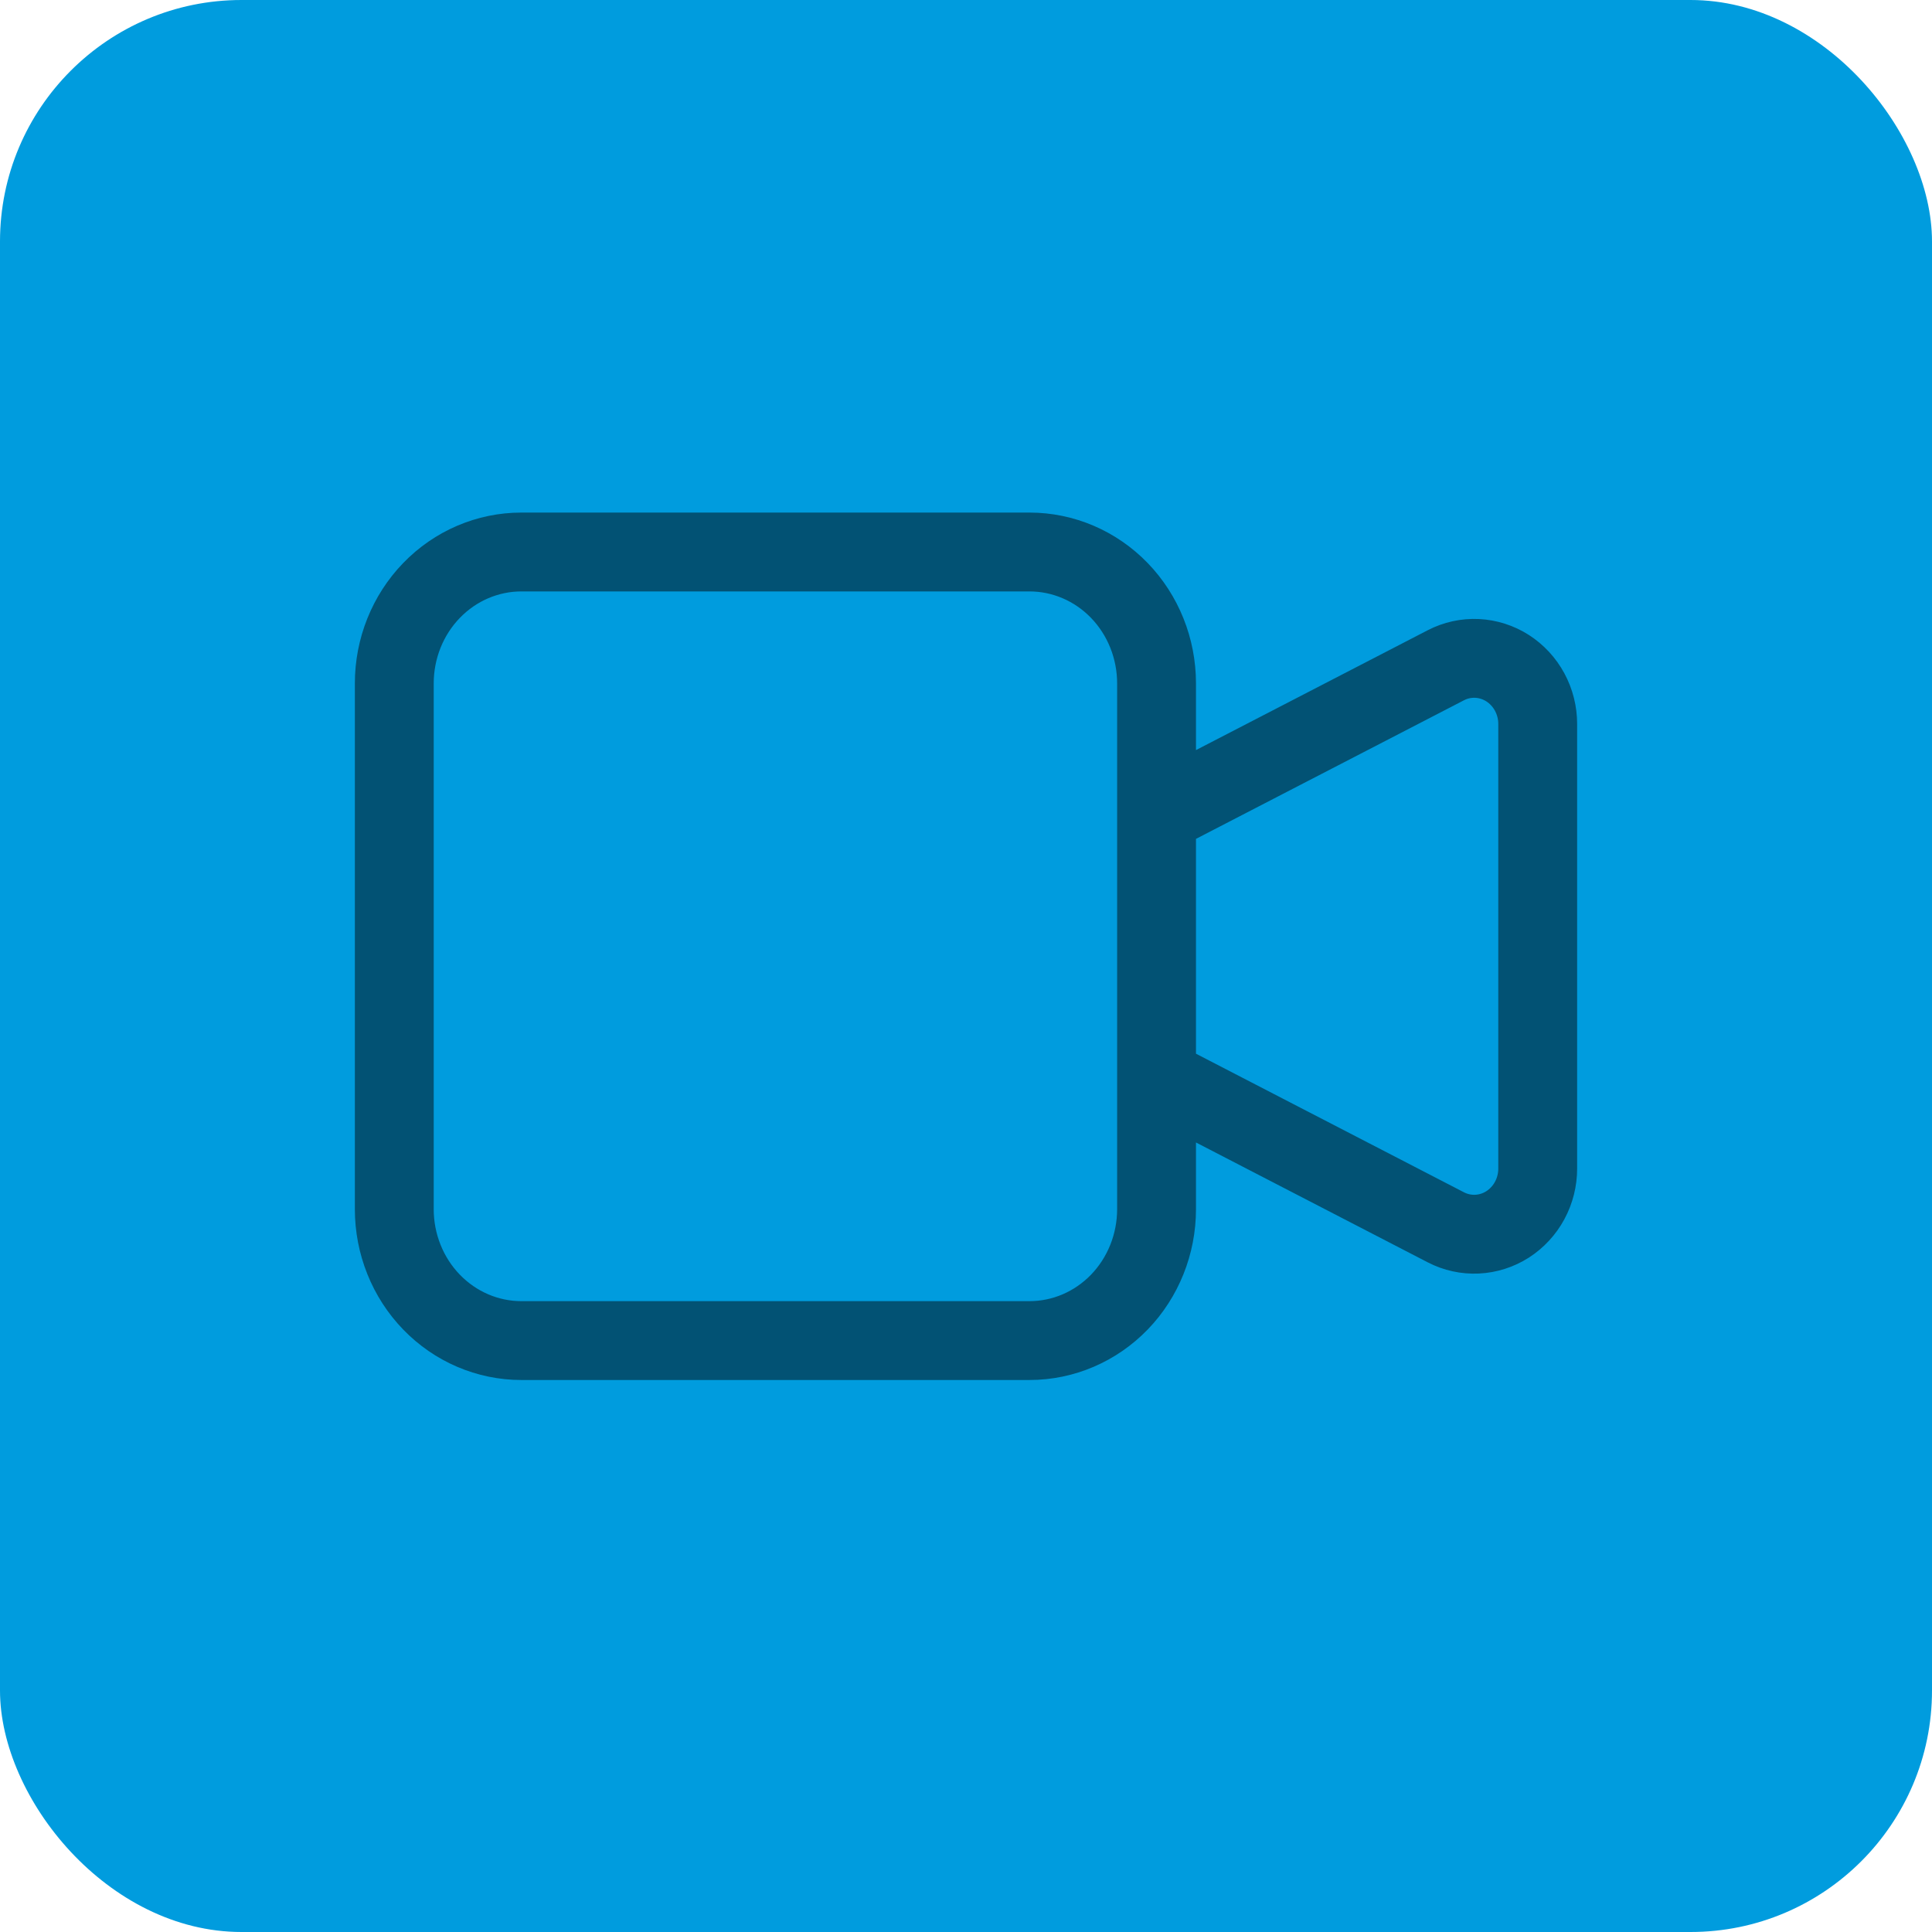
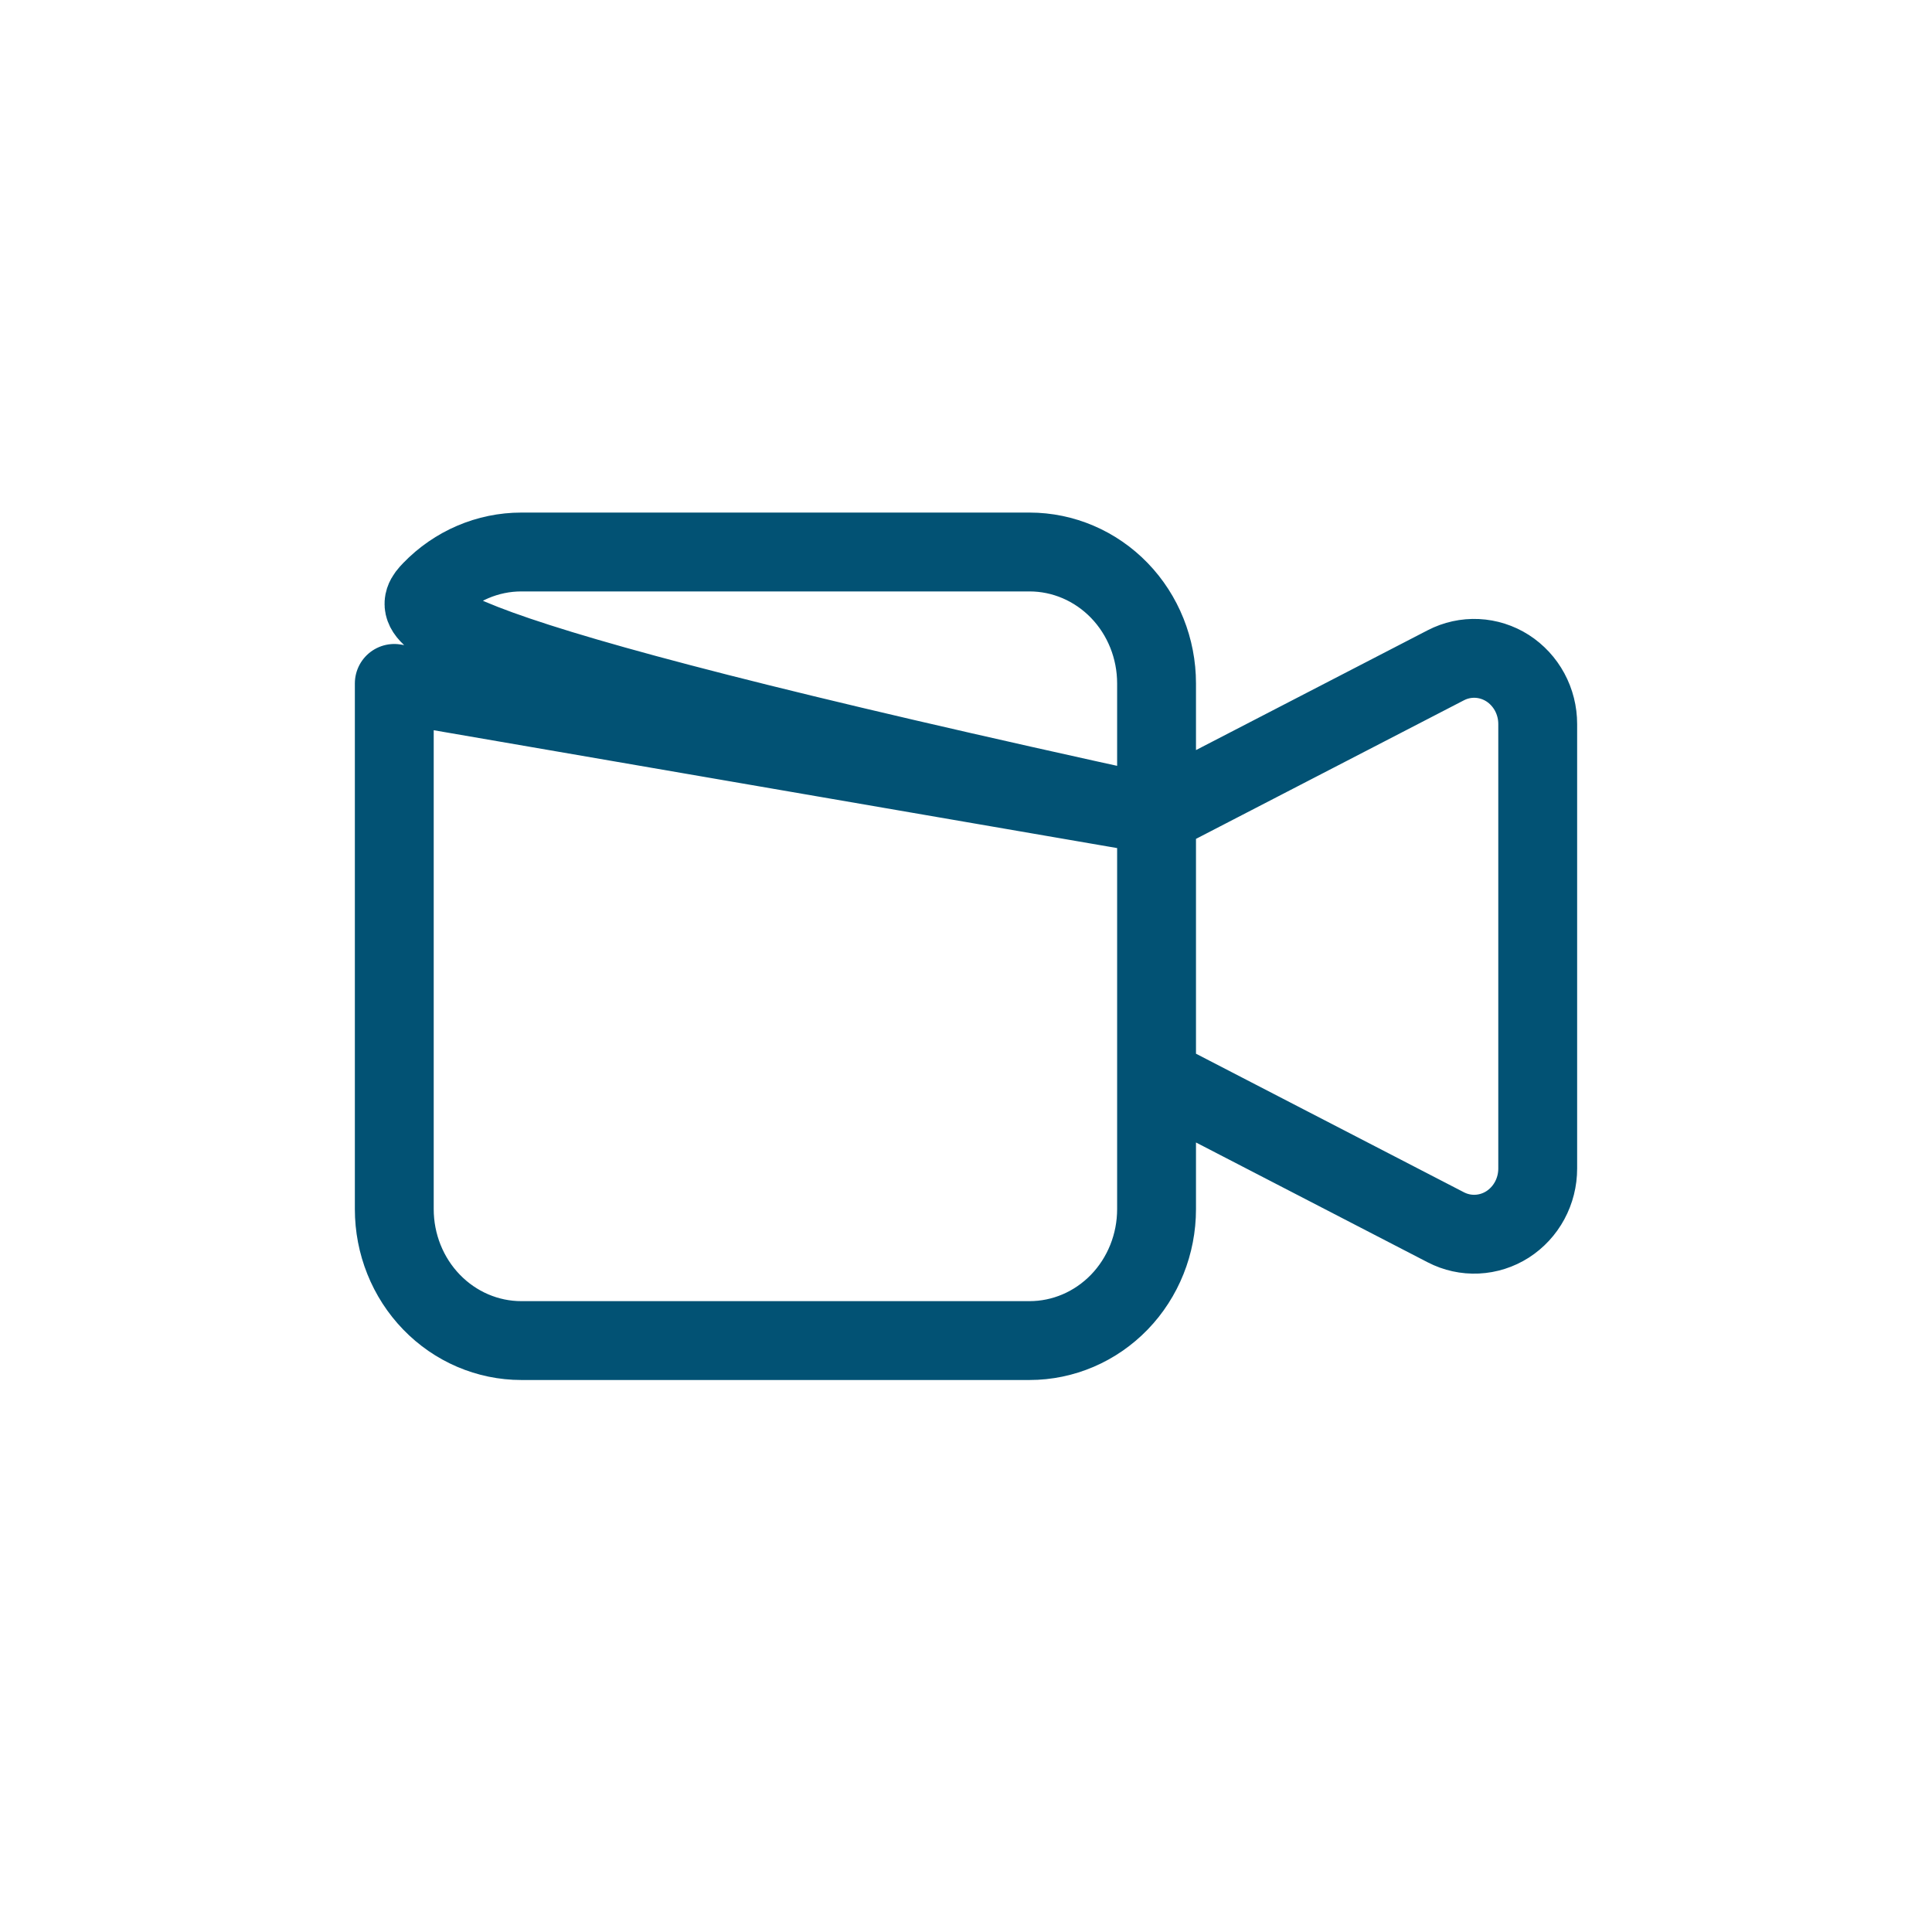
<svg xmlns="http://www.w3.org/2000/svg" width="49" height="49" viewBox="0 0 49 49" fill="none">
-   <rect width="49" height="49" rx="6.125" fill="#009CDE" />
-   <path d="M29.333 20.667L36.669 16.873C36.914 16.746 37.187 16.686 37.461 16.699C37.736 16.712 38.002 16.797 38.236 16.946C38.469 17.096 38.662 17.304 38.796 17.552C38.93 17.8 39 18.079 39 18.363V29.637C39 29.921 38.93 30.2 38.796 30.448C38.662 30.696 38.469 30.904 38.236 31.054C38.002 31.203 37.736 31.288 37.461 31.301C37.187 31.314 36.914 31.254 36.669 31.127L29.333 27.333V20.667ZM10 17.333C10 16.449 10.339 15.601 10.944 14.976C11.548 14.351 12.368 14 13.222 14H26.111C26.966 14 27.785 14.351 28.39 14.976C28.994 15.601 29.333 16.449 29.333 17.333V30.667C29.333 31.551 28.994 32.399 28.39 33.024C27.785 33.649 26.966 34 26.111 34H13.222C12.368 34 11.548 33.649 10.944 33.024C10.339 32.399 10 31.551 10 30.667V17.333Z" stroke="#025274" stroke-width="2" stroke-linecap="round" stroke-linejoin="round" />
+   <path d="M29.333 20.667L36.669 16.873C36.914 16.746 37.187 16.686 37.461 16.699C37.736 16.712 38.002 16.797 38.236 16.946C38.469 17.096 38.662 17.304 38.796 17.552C38.93 17.8 39 18.079 39 18.363V29.637C39 29.921 38.93 30.2 38.796 30.448C38.662 30.696 38.469 30.904 38.236 31.054C38.002 31.203 37.736 31.288 37.461 31.301C37.187 31.314 36.914 31.254 36.669 31.127L29.333 27.333V20.667ZC10 16.449 10.339 15.601 10.944 14.976C11.548 14.351 12.368 14 13.222 14H26.111C26.966 14 27.785 14.351 28.39 14.976C28.994 15.601 29.333 16.449 29.333 17.333V30.667C29.333 31.551 28.994 32.399 28.39 33.024C27.785 33.649 26.966 34 26.111 34H13.222C12.368 34 11.548 33.649 10.944 33.024C10.339 32.399 10 31.551 10 30.667V17.333Z" stroke="#025274" stroke-width="2" stroke-linecap="round" stroke-linejoin="round" />
</svg>